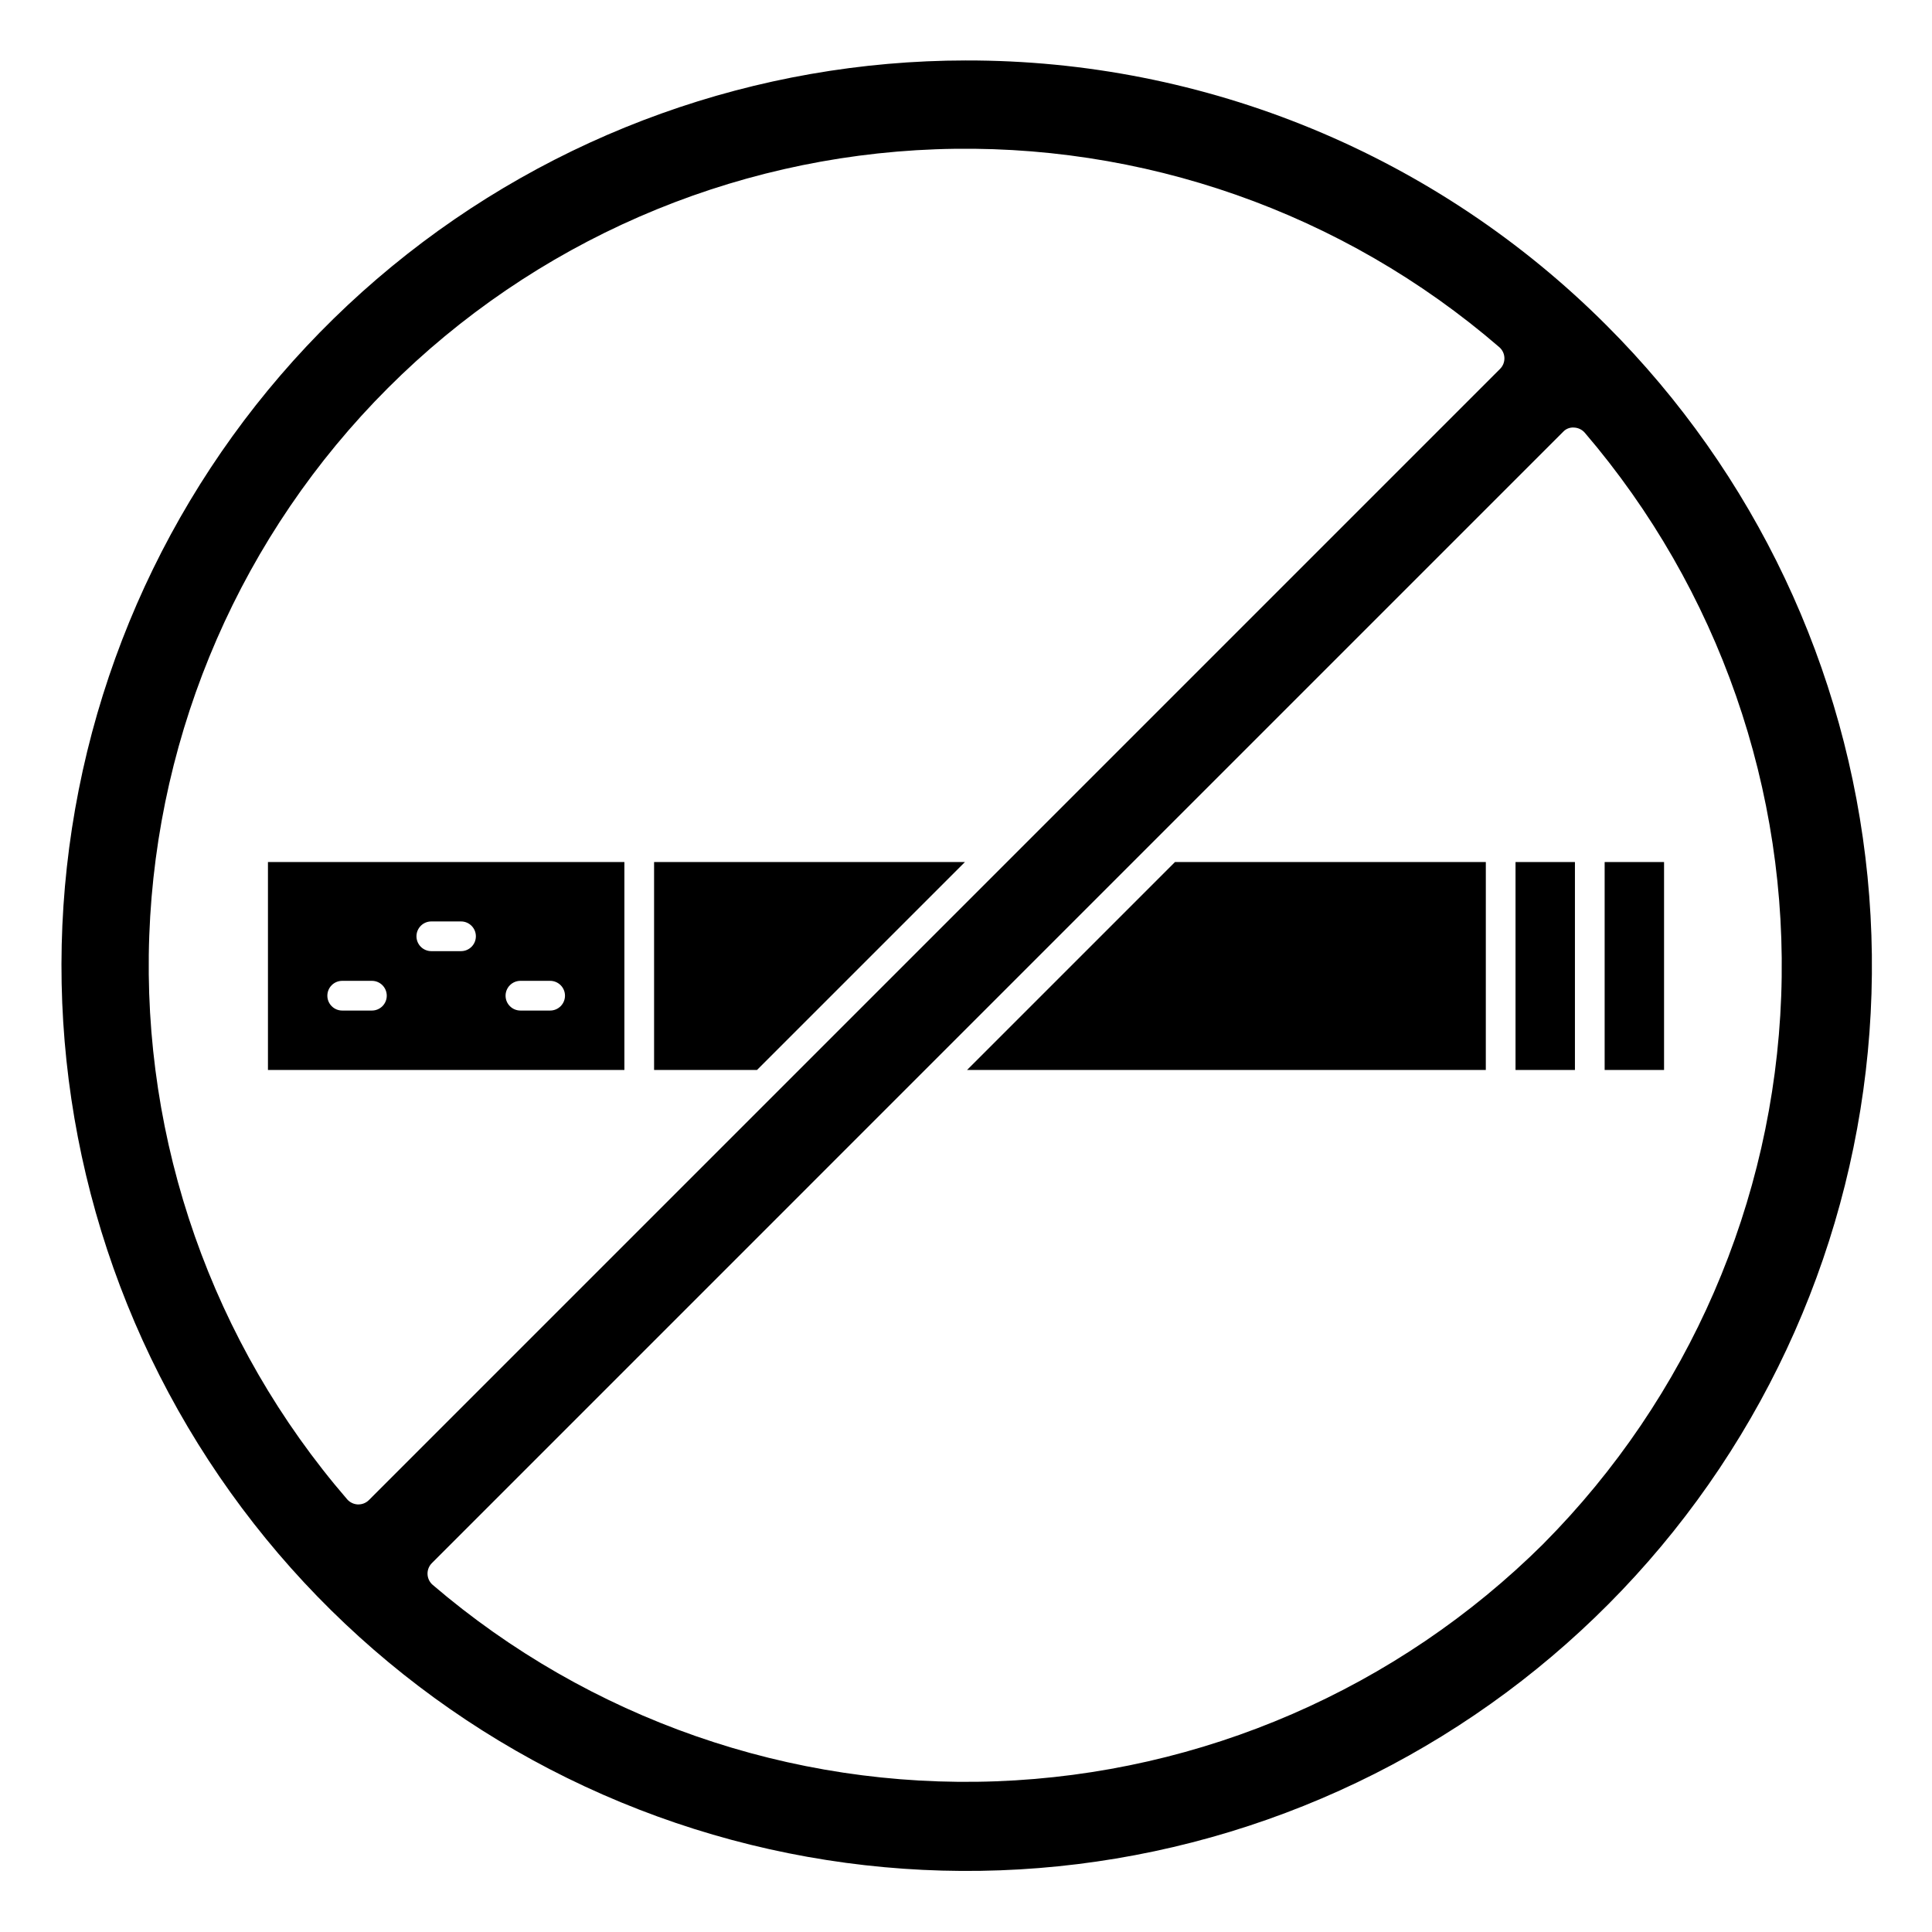
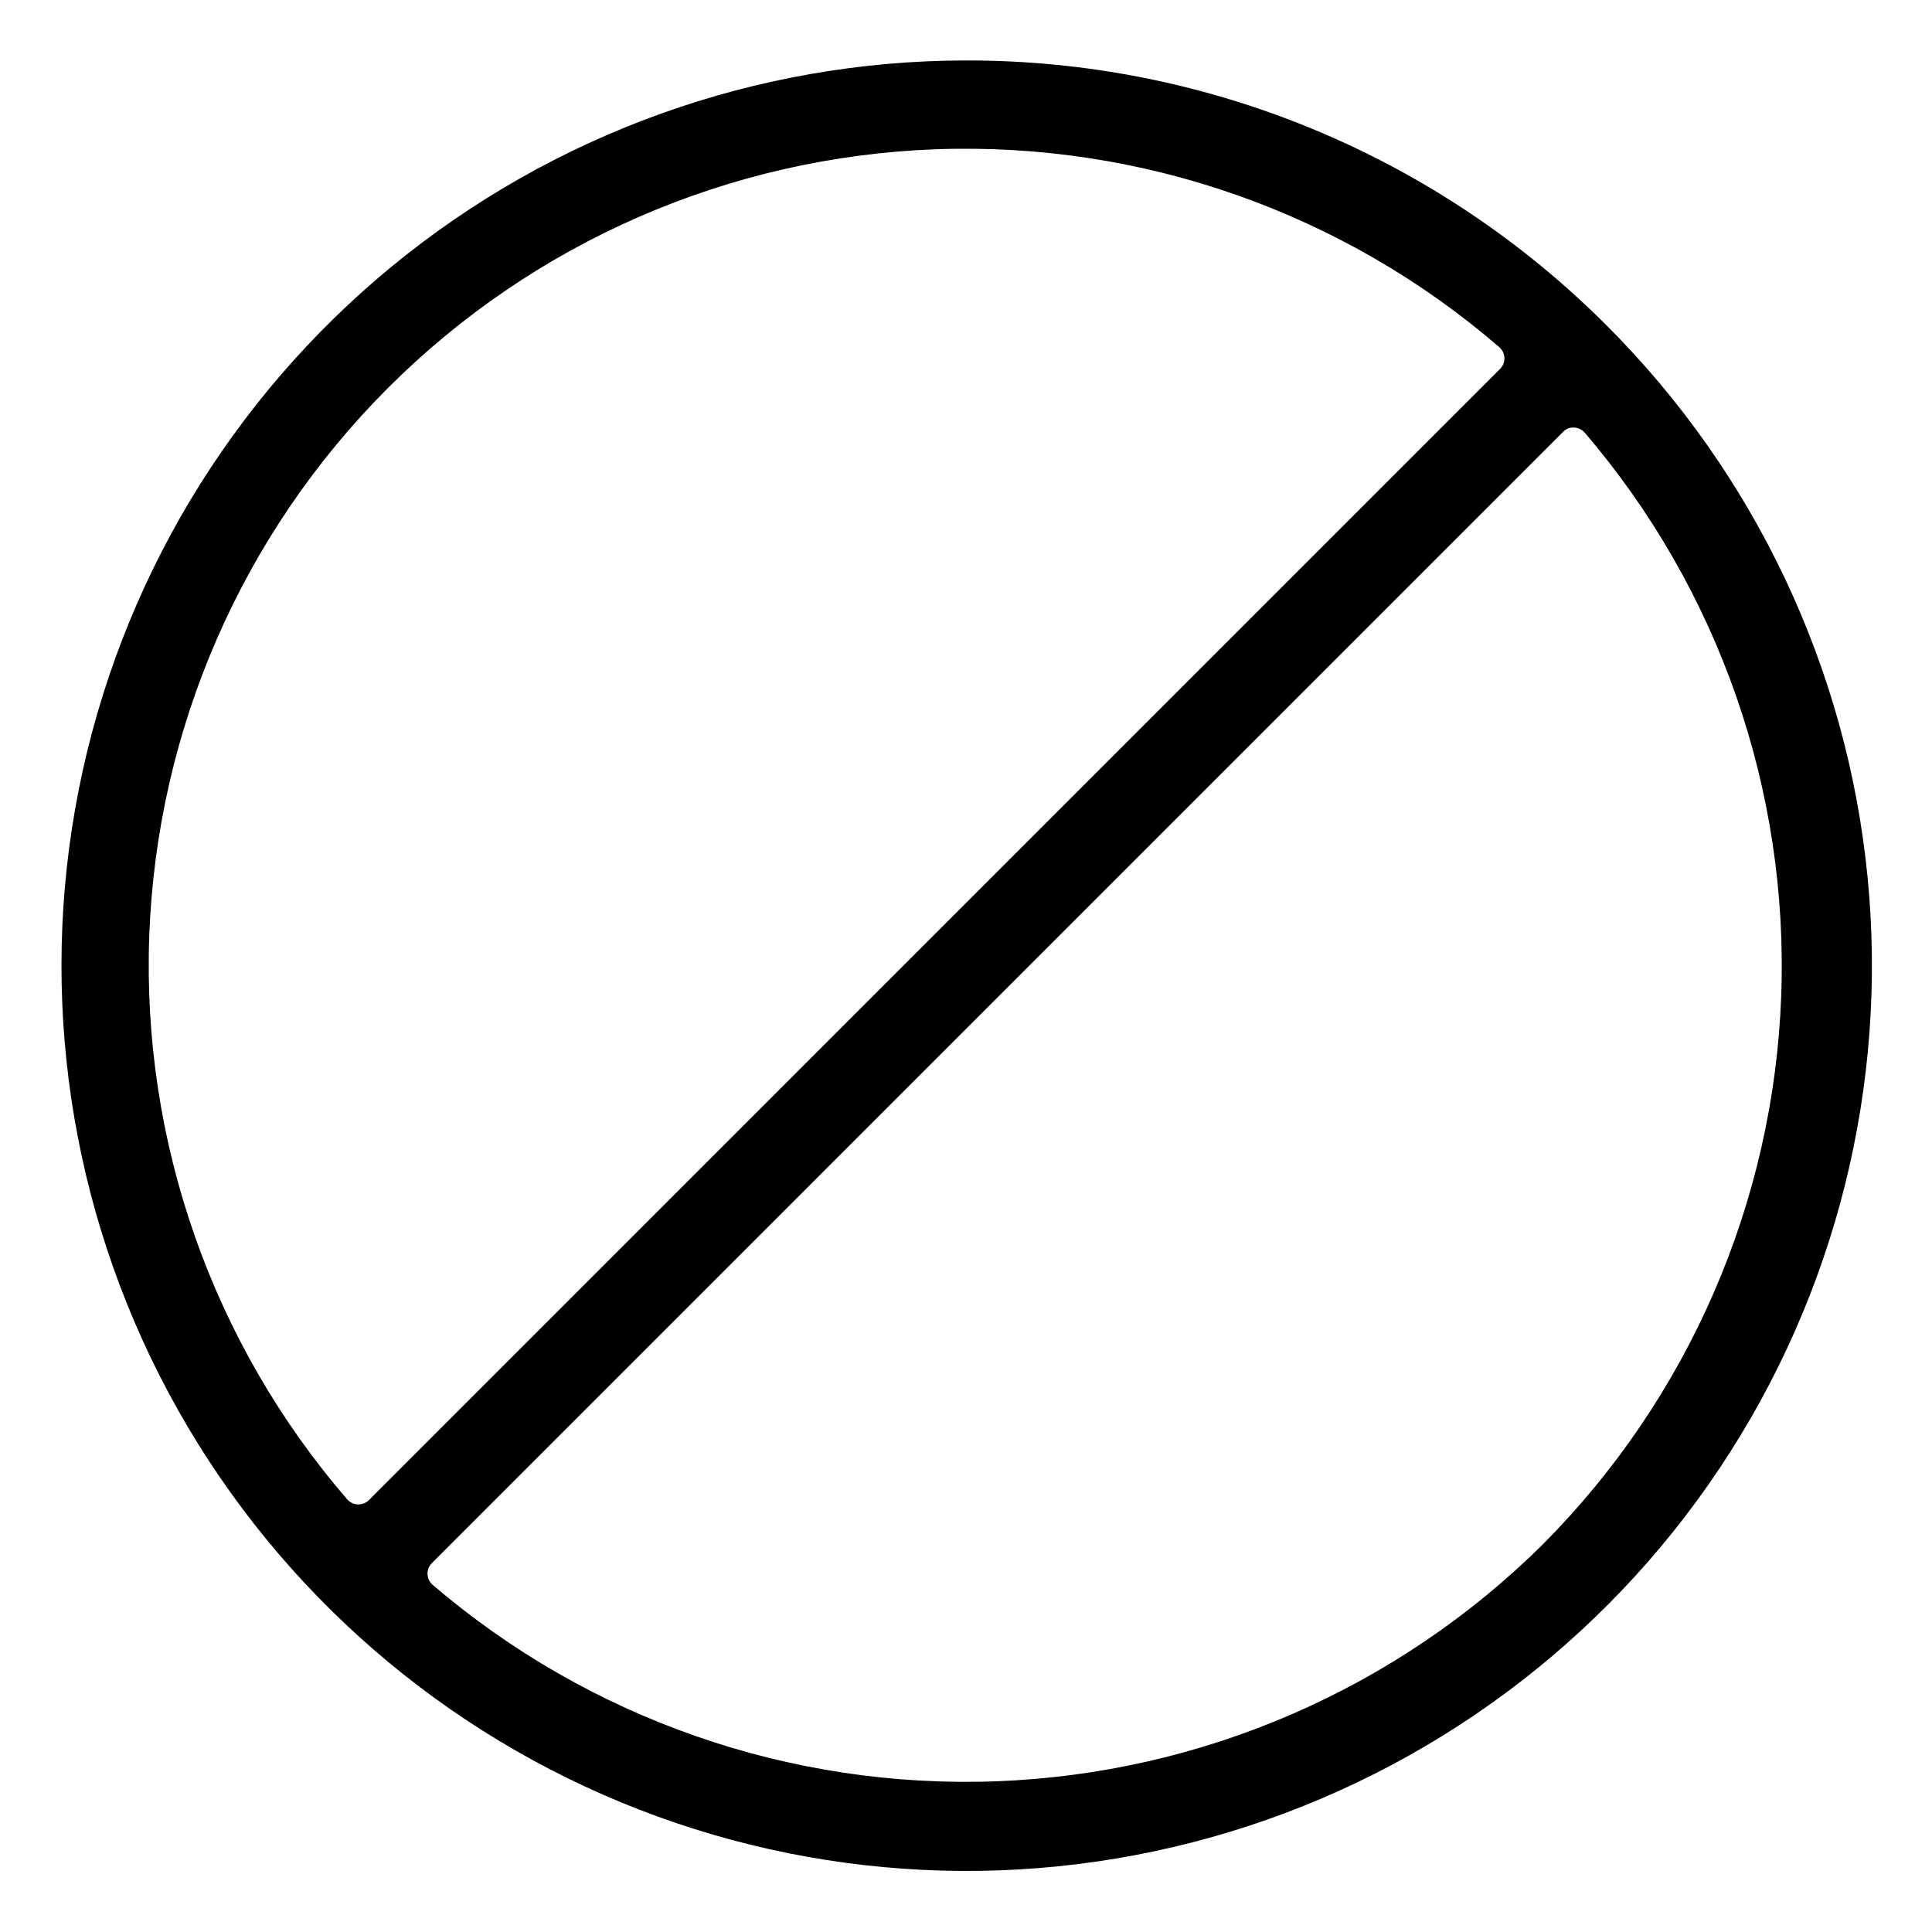
<svg xmlns="http://www.w3.org/2000/svg" fill="#000000" width="800px" height="800px" version="1.1" viewBox="144 144 512 512">
  <g>
-     <path d="m317.34 427.55h27.273l55.105-55.105h-82.379z" />
-     <path d="m309.47 427.55v-55.105h-94.461v55.105zm-27.551-23.617h7.871c2.176 0 3.938 1.762 3.938 3.938 0 2.172-1.762 3.934-3.938 3.934h-7.871c-2.172 0-3.938-1.762-3.938-3.934 0-2.176 1.766-3.938 3.938-3.938zm-23.617-15.742h7.875c2.172 0 3.934 1.762 3.934 3.934 0 2.176-1.762 3.938-3.934 3.938h-7.875c-2.172 0-3.934-1.762-3.934-3.938 0-2.172 1.762-3.934 3.934-3.934zm-23.617 15.742h7.875c2.172 0 3.934 1.762 3.934 3.938 0 2.172-1.762 3.934-3.934 3.934h-7.871c-2.176 0-3.938-1.762-3.938-3.934 0-2.176 1.762-3.938 3.938-3.938z" />
-     <path d="m537.76 372.45h-82.379l-55.105 55.105h137.48z" />
-     <path d="m569.25 372.45h15.742v55.105h-15.742z" />
-     <path d="m545.63 372.45h15.742v55.105h-15.742z" />
    <path d="m400 160.02c-55.5 0.047-109.26 19.332-152.14 54.57-42.875 35.238-72.203 84.254-82.992 138.69-10.789 54.438-2.371 110.93 23.82 159.86 26.191 48.93 68.539 87.262 119.82 108.47 51.281 21.211 108.34 23.98 161.43 7.844 53.098-16.137 98.961-50.184 129.77-96.34 30.812-46.16 44.668-101.57 39.207-156.8-5.461-55.227-29.898-106.85-69.156-146.08-22.277-22.309-48.746-39.996-77.883-52.047-29.133-12.047-60.363-18.223-91.891-18.164zm-161.02 382.67h-0.148c-1.094-0.047-2.117-0.539-2.836-1.363-35.711-41.387-54.445-94.75-52.438-149.38 2.008-54.629 24.605-106.47 63.258-145.13 38.656-38.652 90.5-61.25 145.13-63.258 54.625-2.008 107.99 16.727 149.38 52.438 0.828 0.715 1.32 1.742 1.359 2.836 0.039 1.094-0.379 2.156-1.152 2.926l-299.76 299.77c-0.738 0.738-1.738 1.156-2.785 1.156zm314.09 10.383c-38.727 38.477-90.52 60.961-145.07 62.988-54.555 2.023-107.87-16.562-149.34-52.062-0.828-0.715-1.32-1.742-1.359-2.836-0.039-1.094 0.379-2.152 1.156-2.926l129.53-129.54 170.23-170.23c0.742-0.824 1.824-1.25 2.93-1.16 1.09 0.047 2.113 0.539 2.832 1.363 35.496 41.469 54.082 94.781 52.059 149.33-2.023 54.551-24.508 106.34-62.977 145.07z" />
  </g>
</svg>